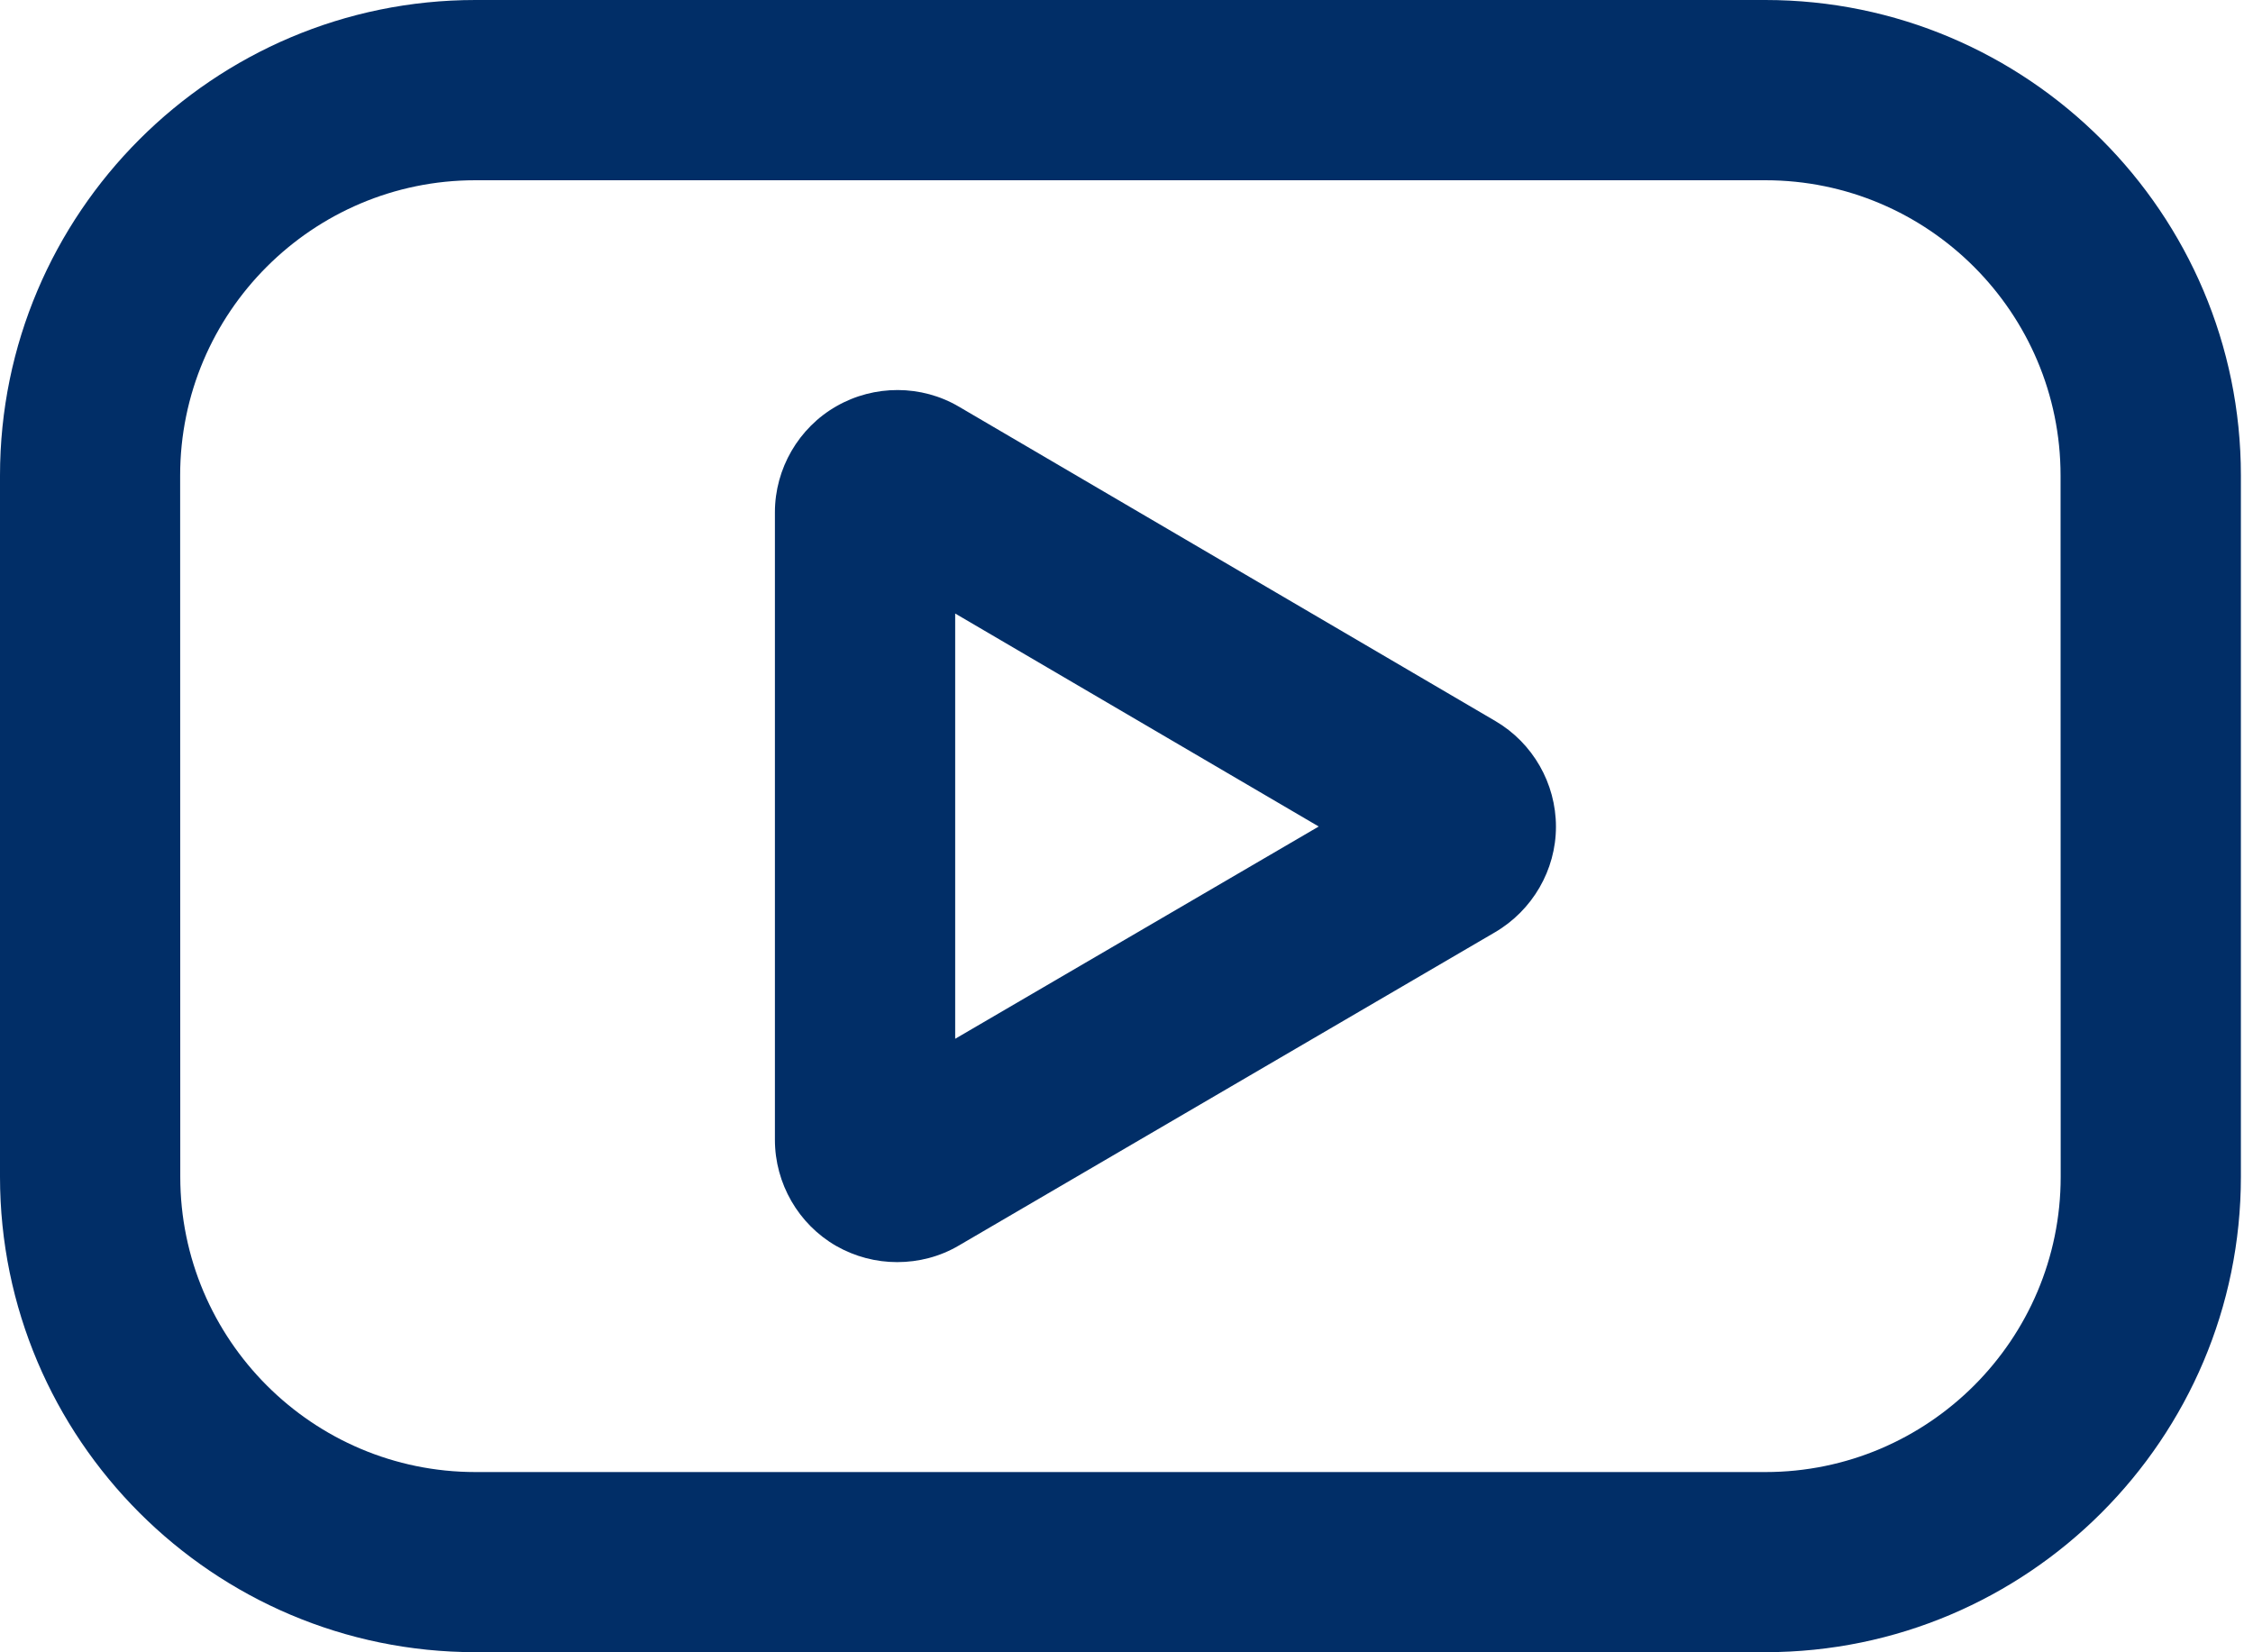
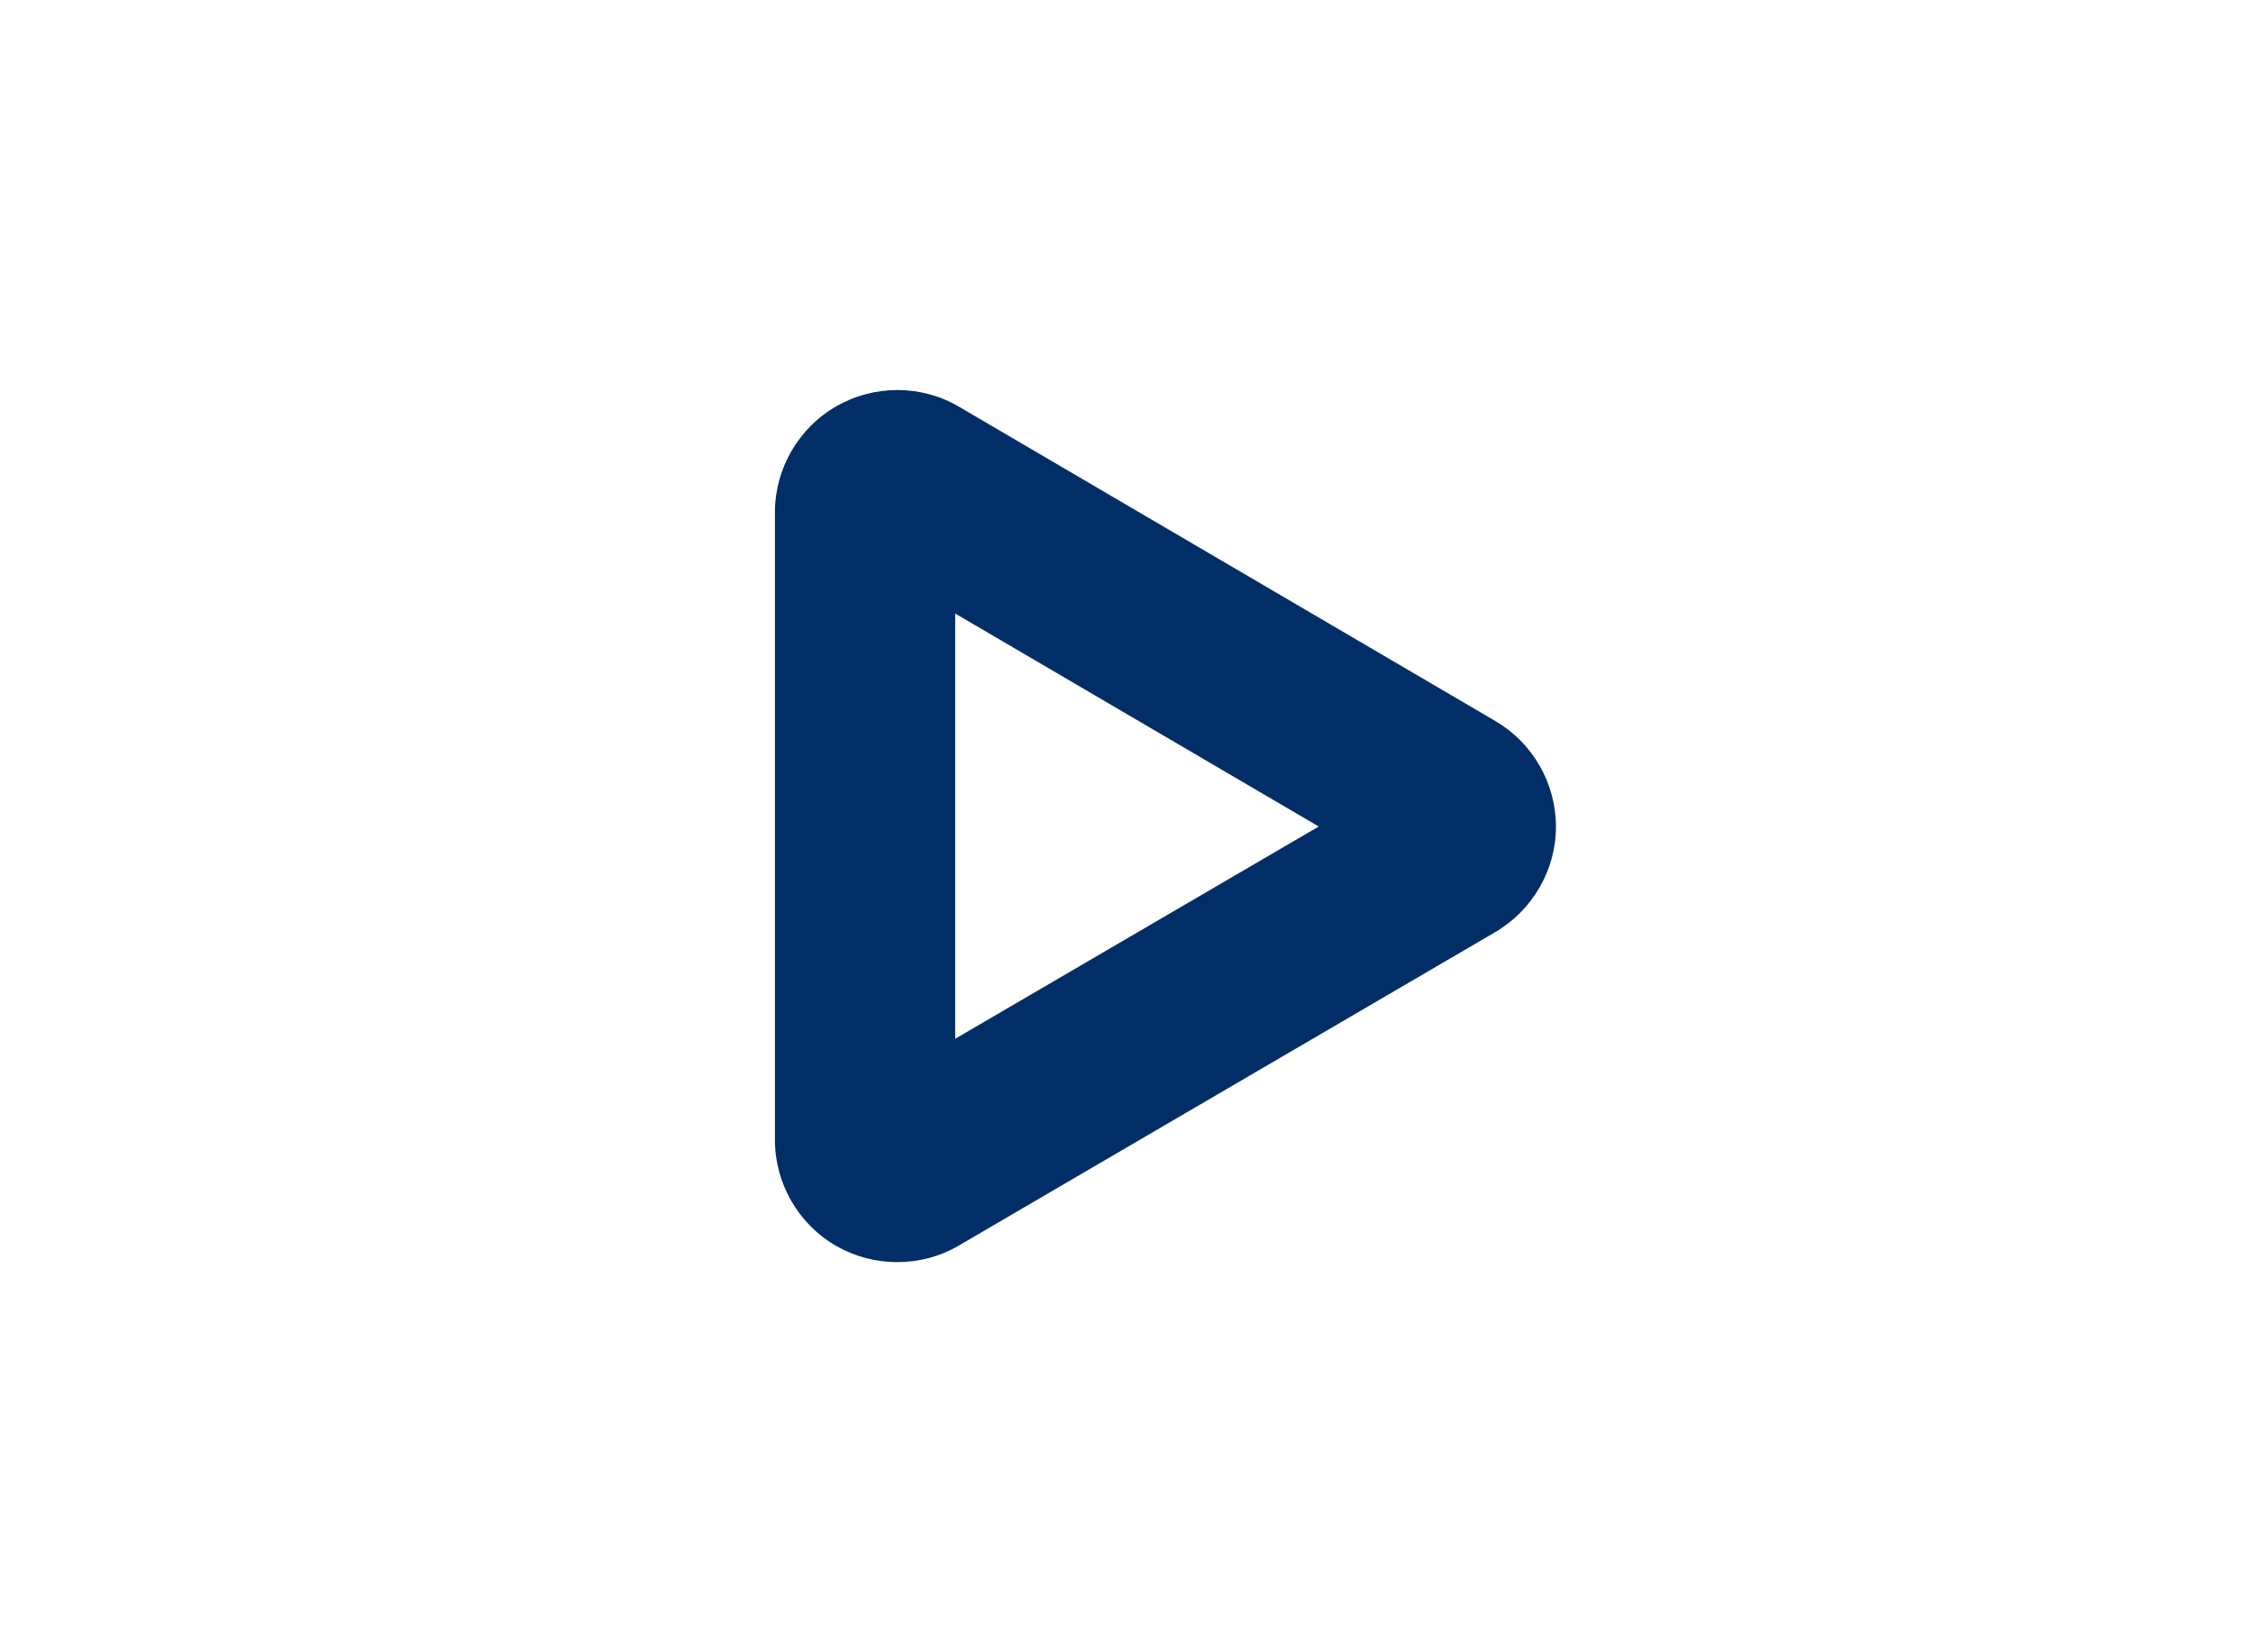
<svg xmlns="http://www.w3.org/2000/svg" width="75" height="55" viewBox="0 0 75 55" fill="none">
  <path d="M49.777 24L31.925 13.539C30.675 12.801 29.105 12.801 27.847 13.52C26.585 14.238 25.796 15.601 25.796 17.051V37.942C25.796 39.391 26.577 40.75 27.835 41.473C28.464 41.832 29.163 42.012 29.866 42.012C30.577 42.012 31.288 41.832 31.917 41.461L49.769 31.031C51.015 30.301 51.796 28.961 51.796 27.519C51.796 26.078 51.027 24.73 49.777 24ZM31.797 34.578V20.422L43.899 27.512L31.797 34.578Z" fill="#012E67" />
-   <path d="M58.766 0H15.828C7.098 0 0 7.102 0 15.828V39.168C0 47.898 7.102 54.996 15.828 54.996H58.769C67.499 54.996 74.597 47.894 74.597 39.168V15.828C74.597 7.101 67.496 0 58.766 0ZM68.598 39.172C68.598 44.594 64.188 49 58.77 49H15.829C10.407 49 6.001 44.59 6.001 39.172L5.997 15.828C5.997 10.406 10.407 6 15.825 6H58.766C64.188 6 68.594 10.41 68.594 15.828L68.598 39.172Z" fill="#012E67" />
</svg>